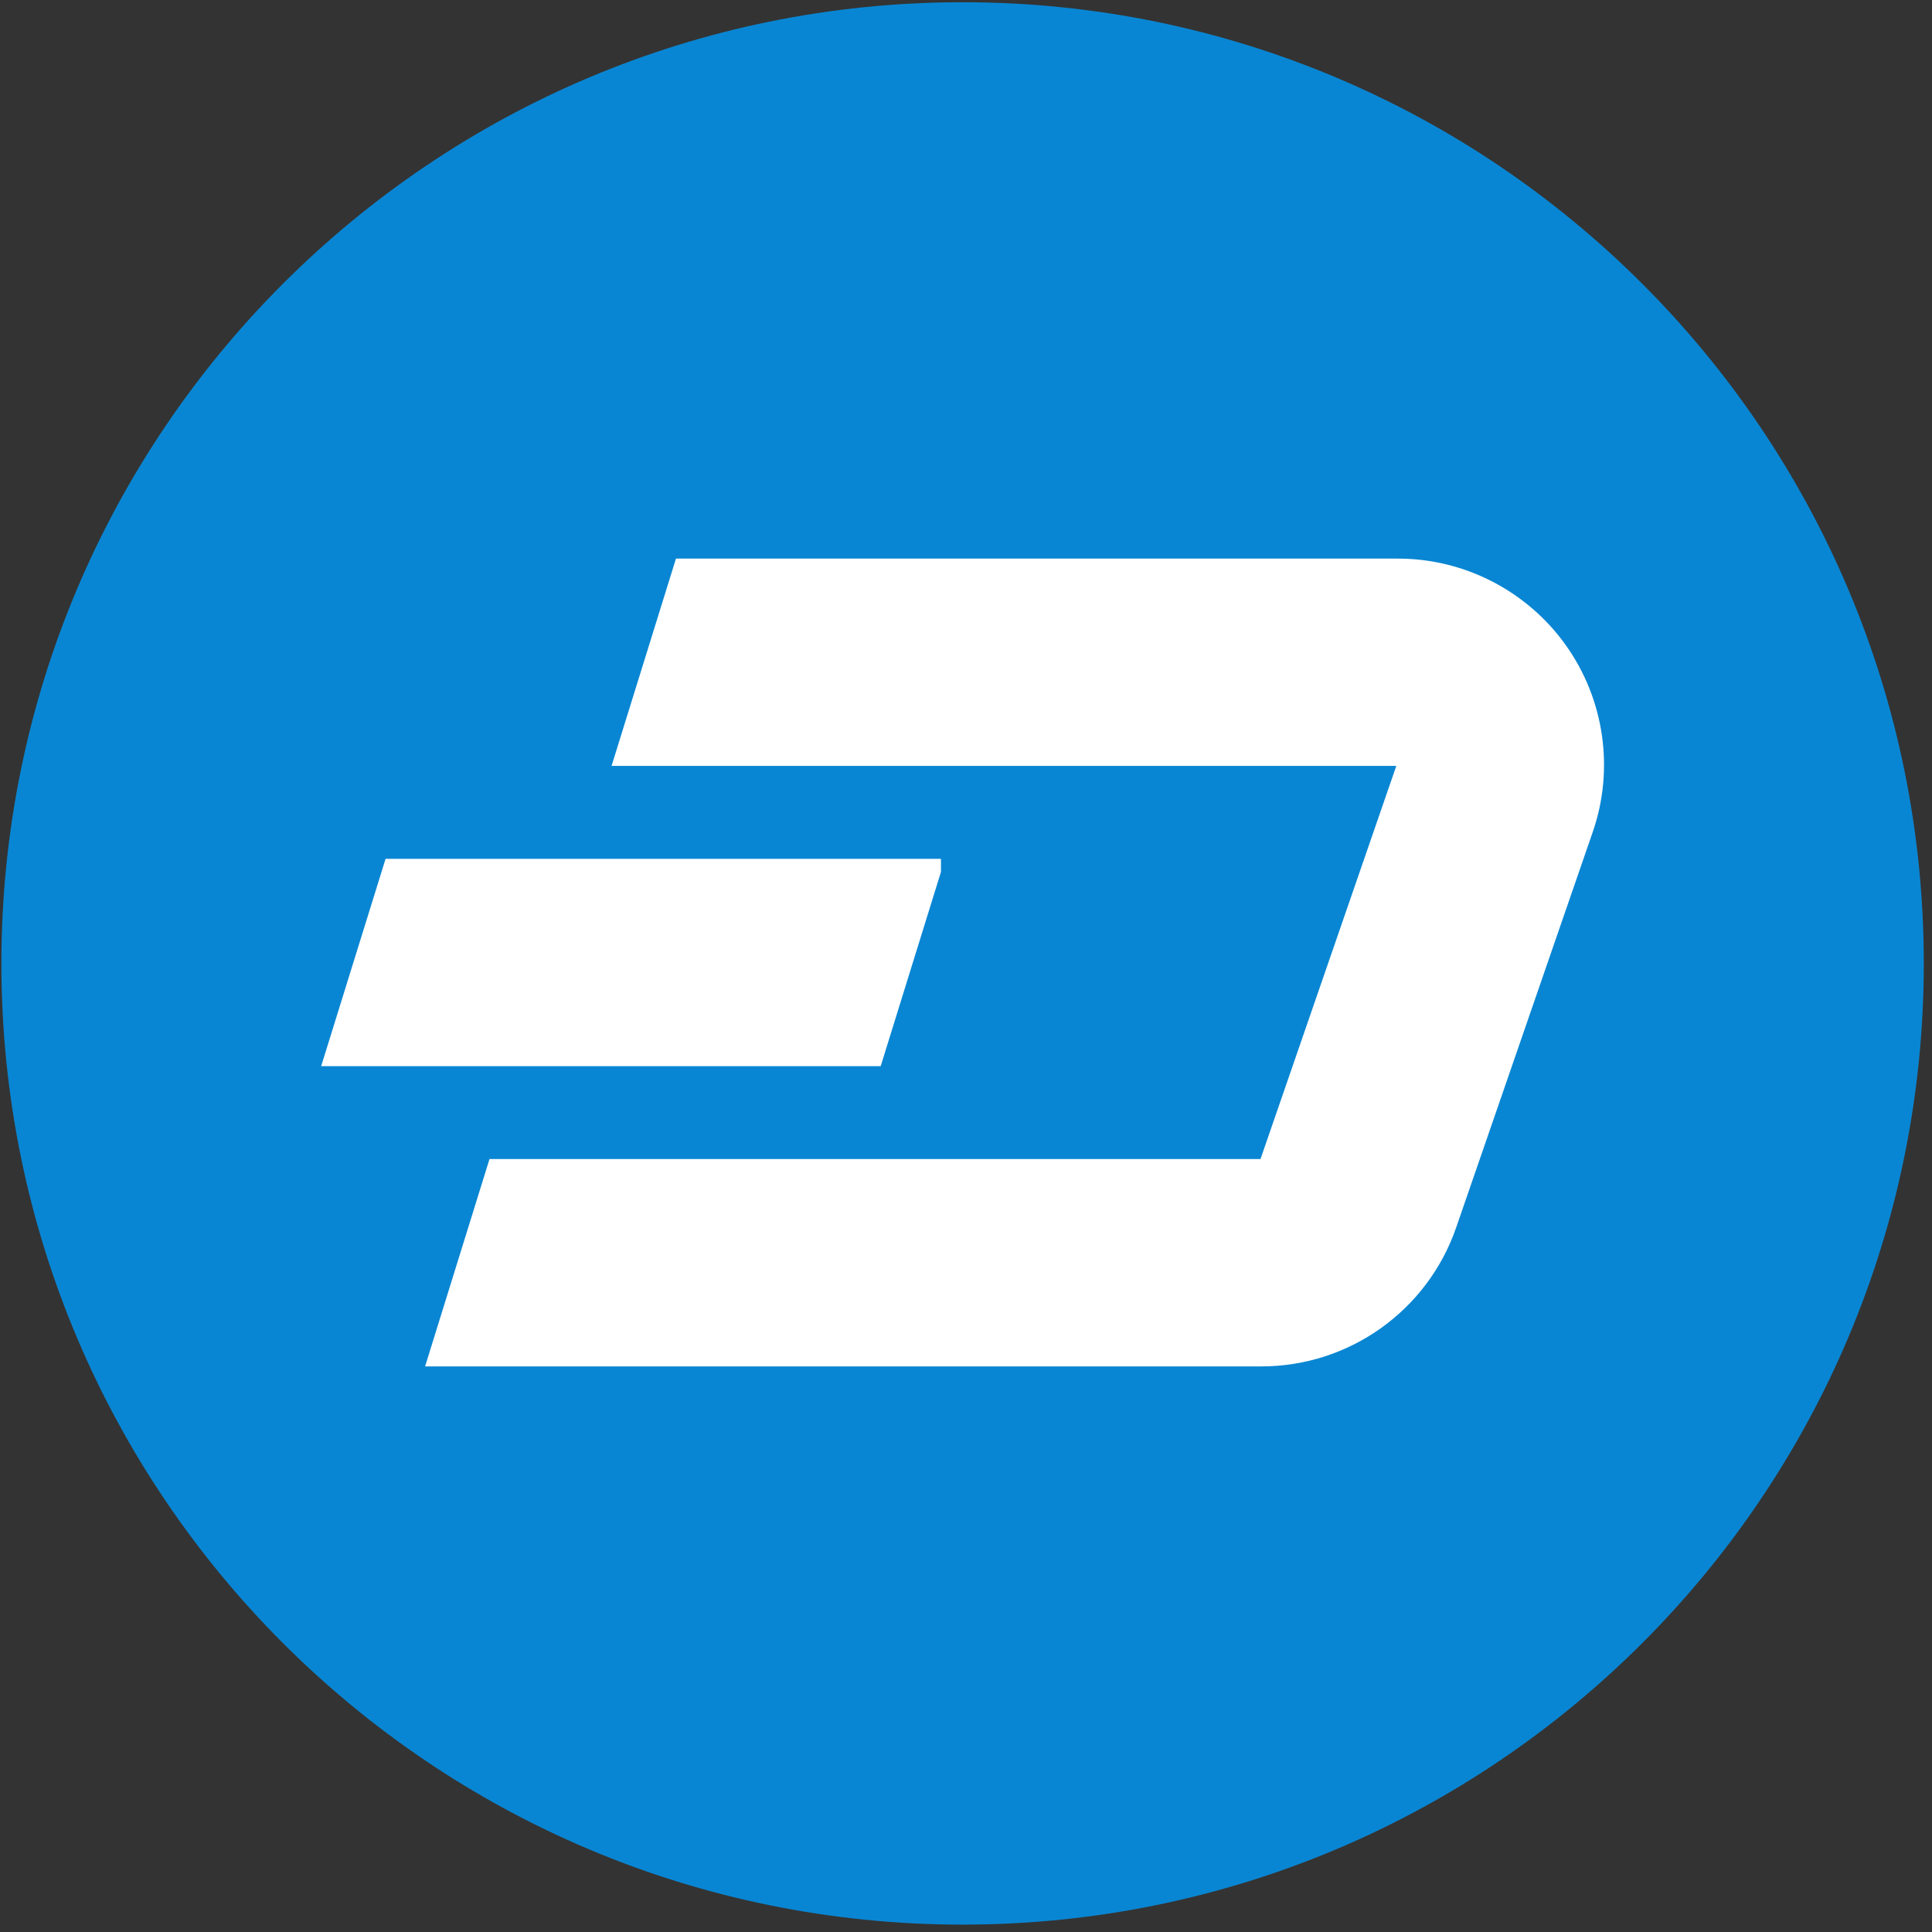
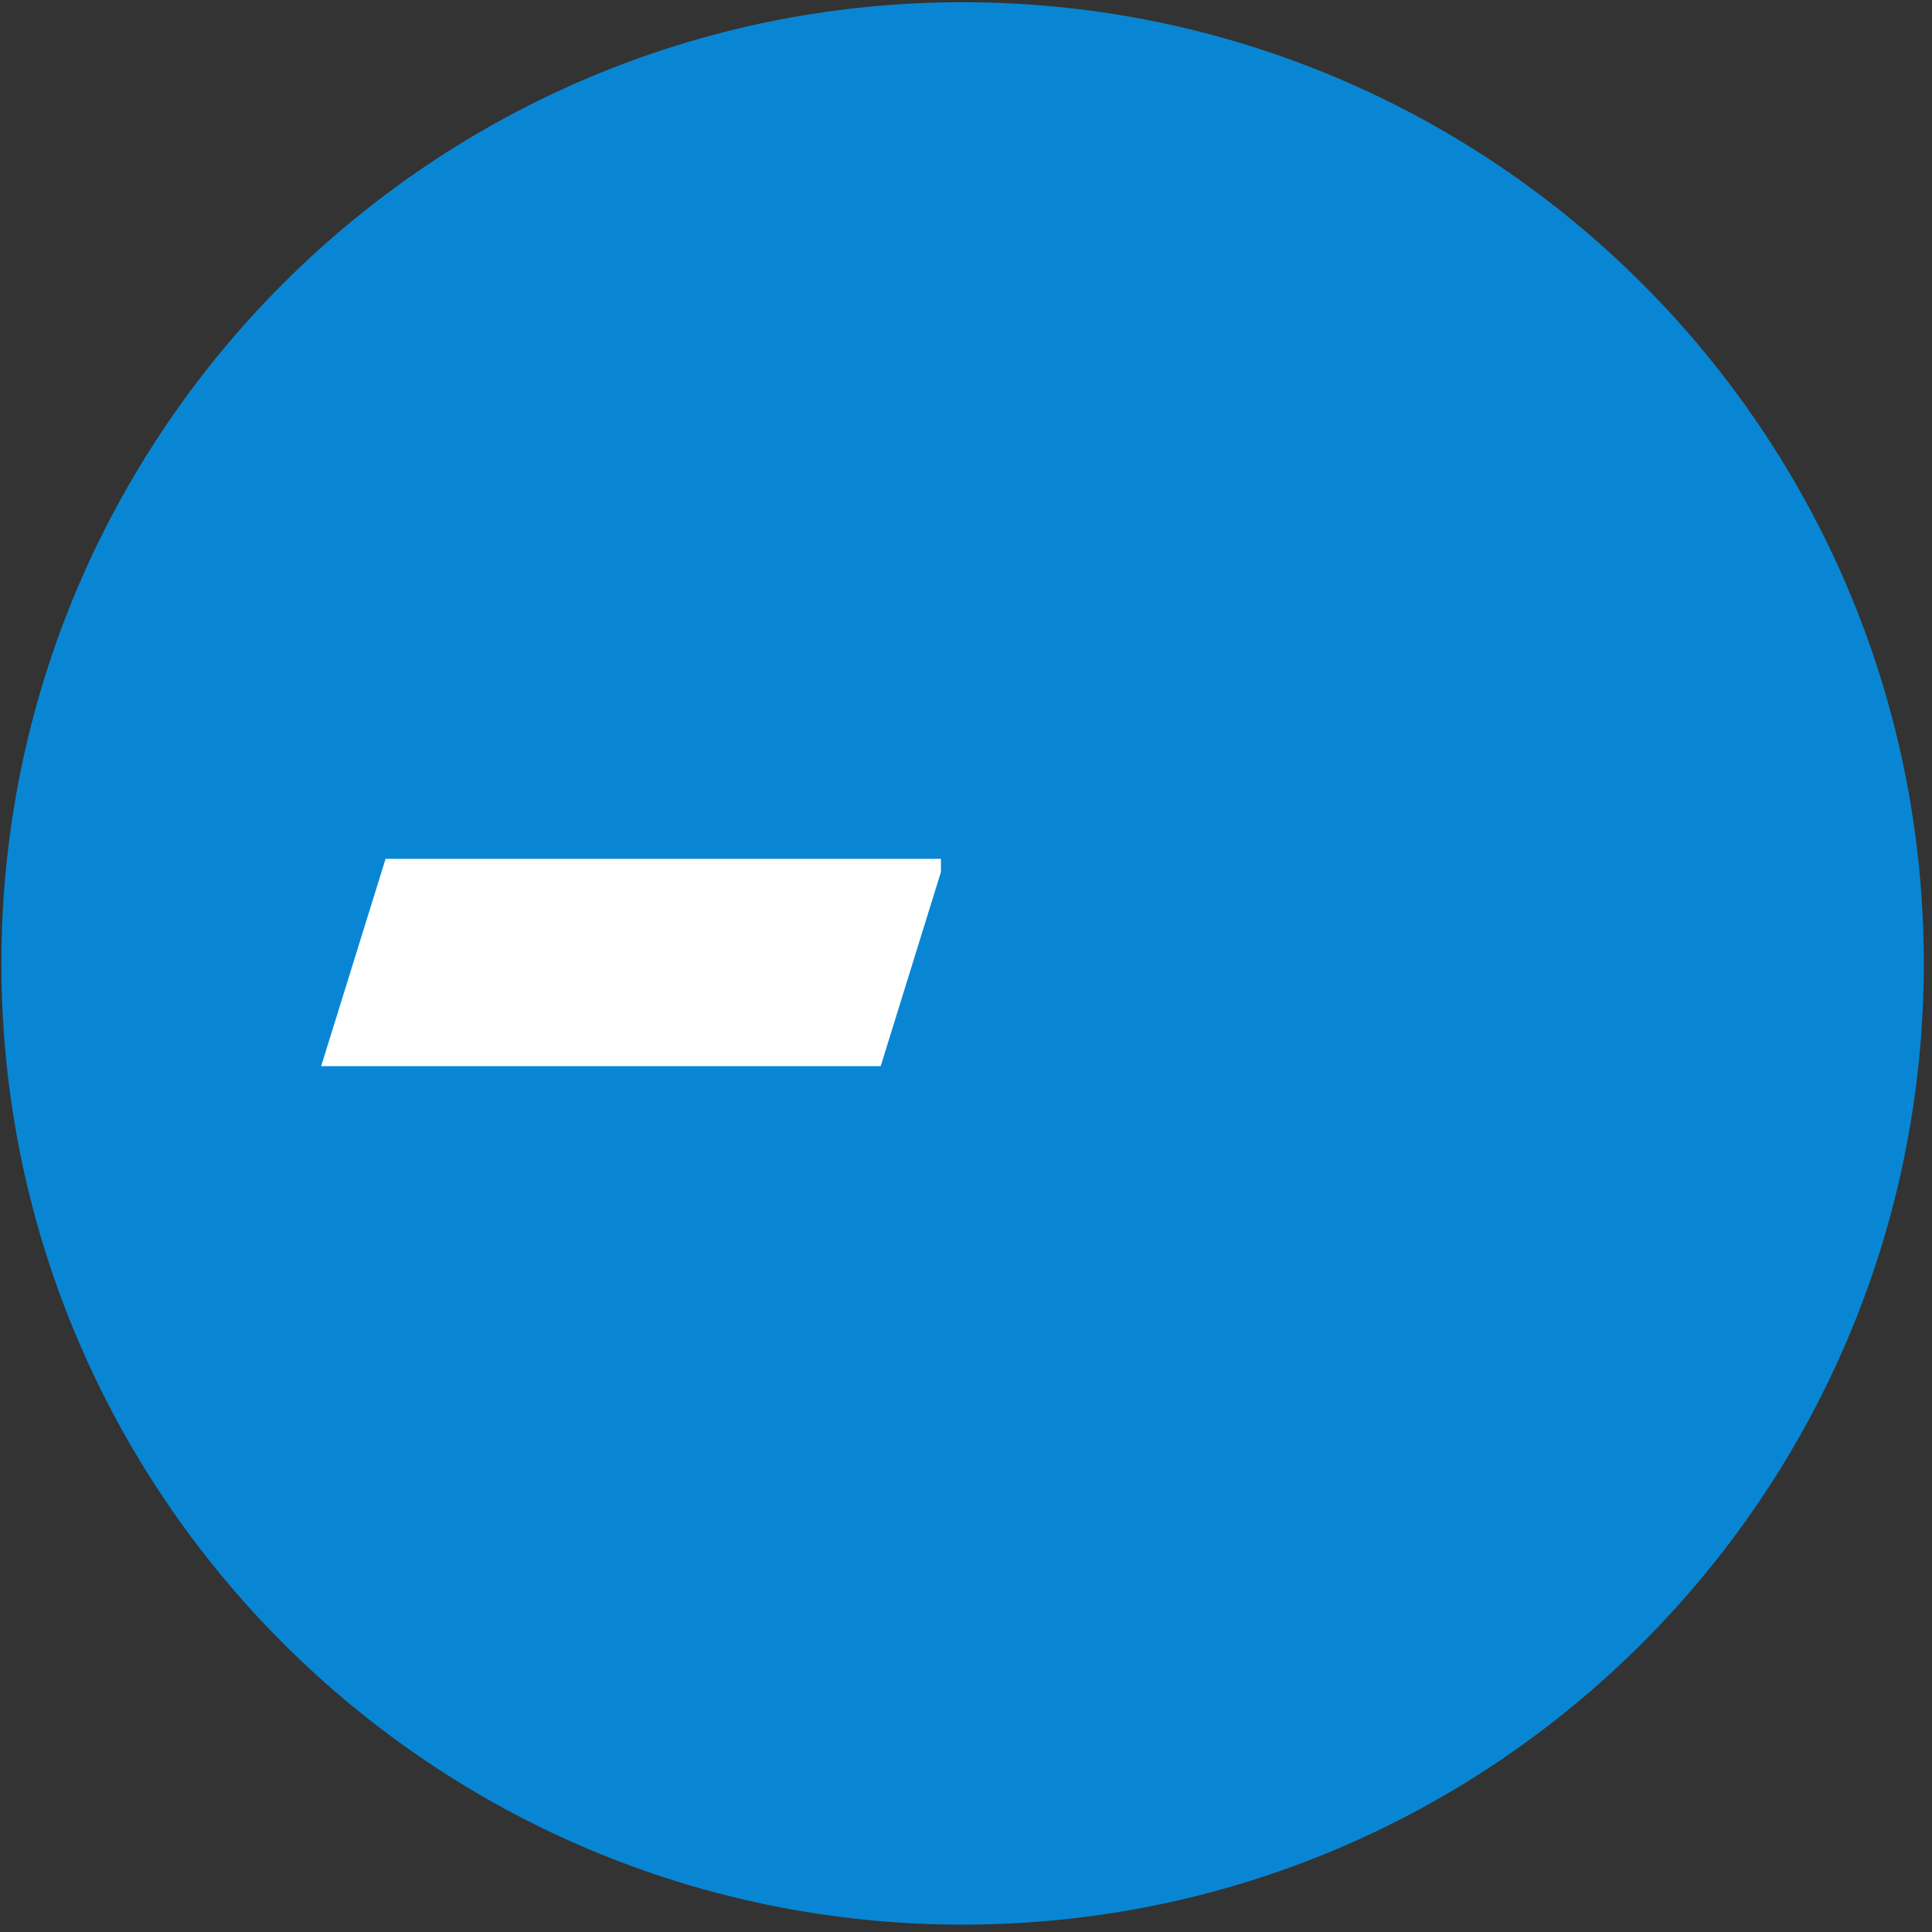
<svg xmlns="http://www.w3.org/2000/svg" width="105px" height="105px" viewBox="0 0 105 105" version="1.1">
  <rect x="0" y="0" width="105" height="105" fill="#333333" stroke="none" />
  <title>DASH</title>
  <desc>Created with Sketch.</desc>
  <g id="Page-1" stroke="none" stroke-width="1" fill="none" fill-rule="evenodd">
    <g id="Artboard" transform="translate(-422, -1613)">
      <g id="DASH" transform="translate(422, 1613)">
        <path d="M104.554,52.36 C104.554,81.211 81.166,104.599 52.315,104.599 C23.464,104.599 0.076,81.211 0.076,52.36 C0.076,23.509 23.464,0.121 52.315,0.121 C81.166,0.121 104.554,23.509 104.554,52.36" id="Fill-501" fill="#0986D3" />
-         <path d="M86.562,45.218 L79.14,66.712 C77.583,71.226 73.33,74.261 68.554,74.261 L23.103,74.261 L26.603,62.993 L68.505,62.993 L75.886,41.626 L33.237,41.626 L36.737,30.359 L75.978,30.359 C79.59,30.359 82.999,32.119 85.097,35.063 C87.196,38.006 87.745,41.802 86.562,45.218" id="Fill-502" fill="#FFFFFF" />
        <polygon id="Fill-503" fill="#FFFFFF" points="51.139 46.676 51.139 47.387 47.864 57.943 17.455 57.943 20.955 46.676" />
      </g>
    </g>
  </g>
</svg>